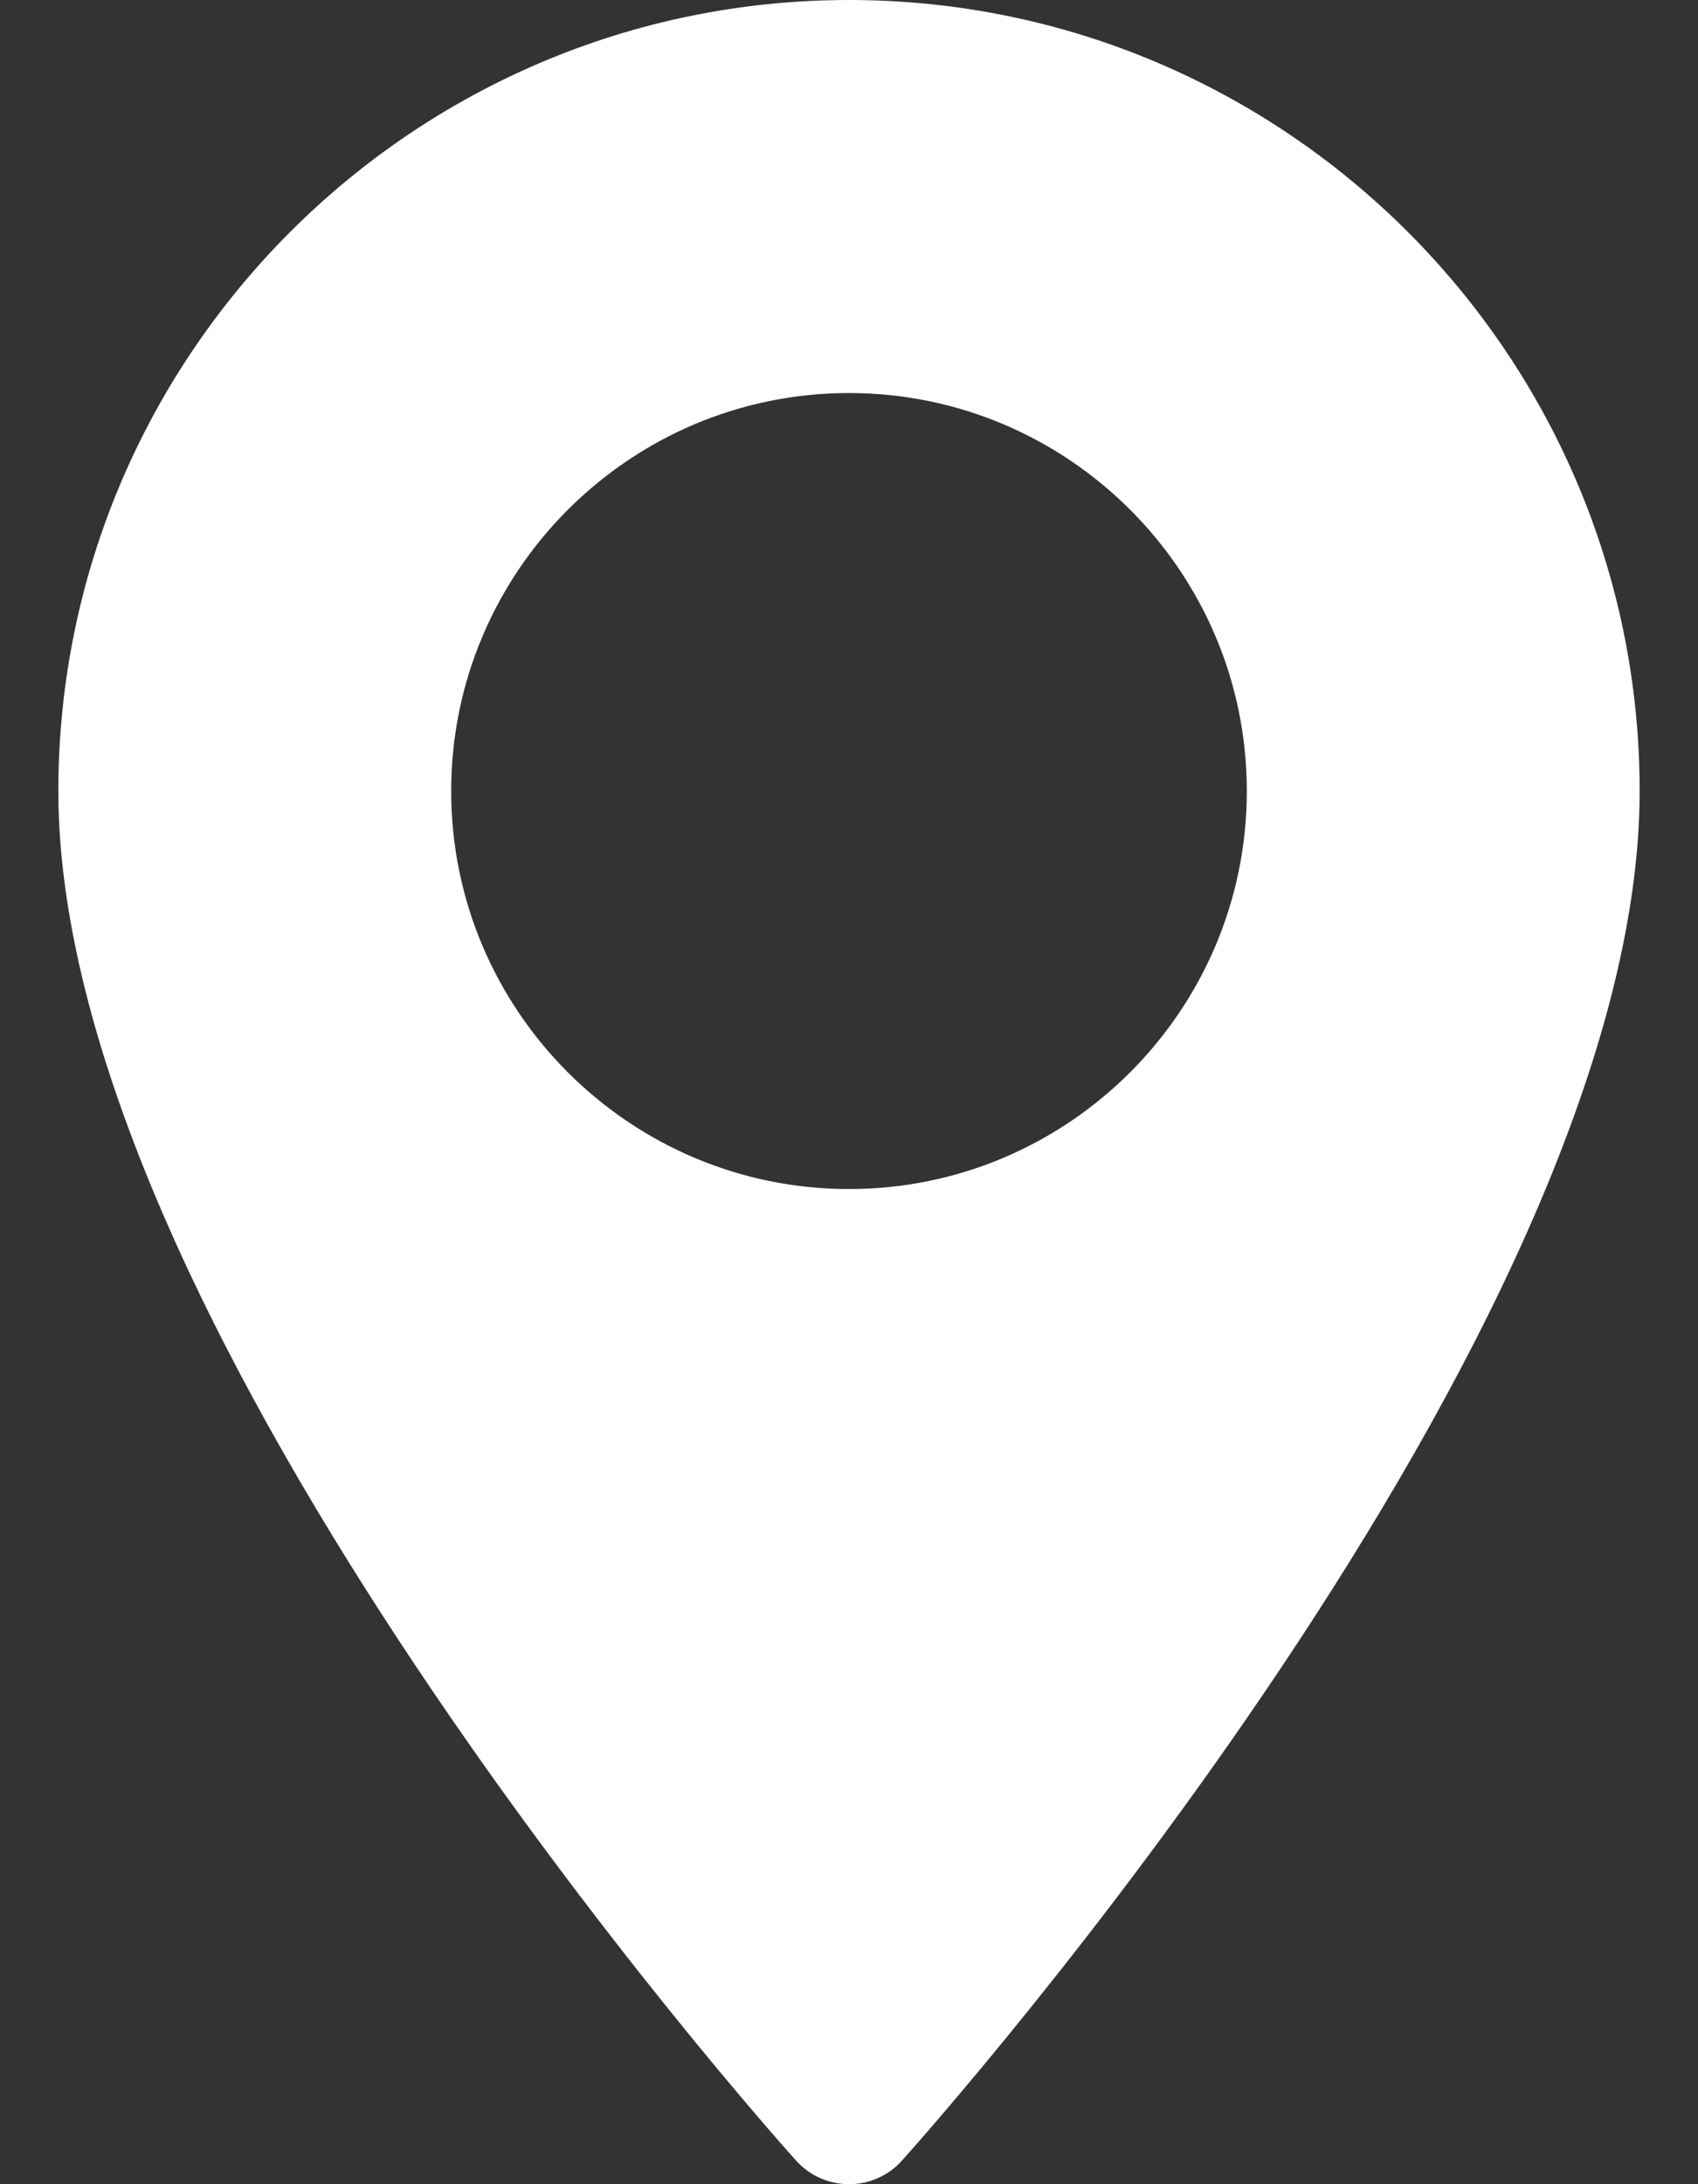
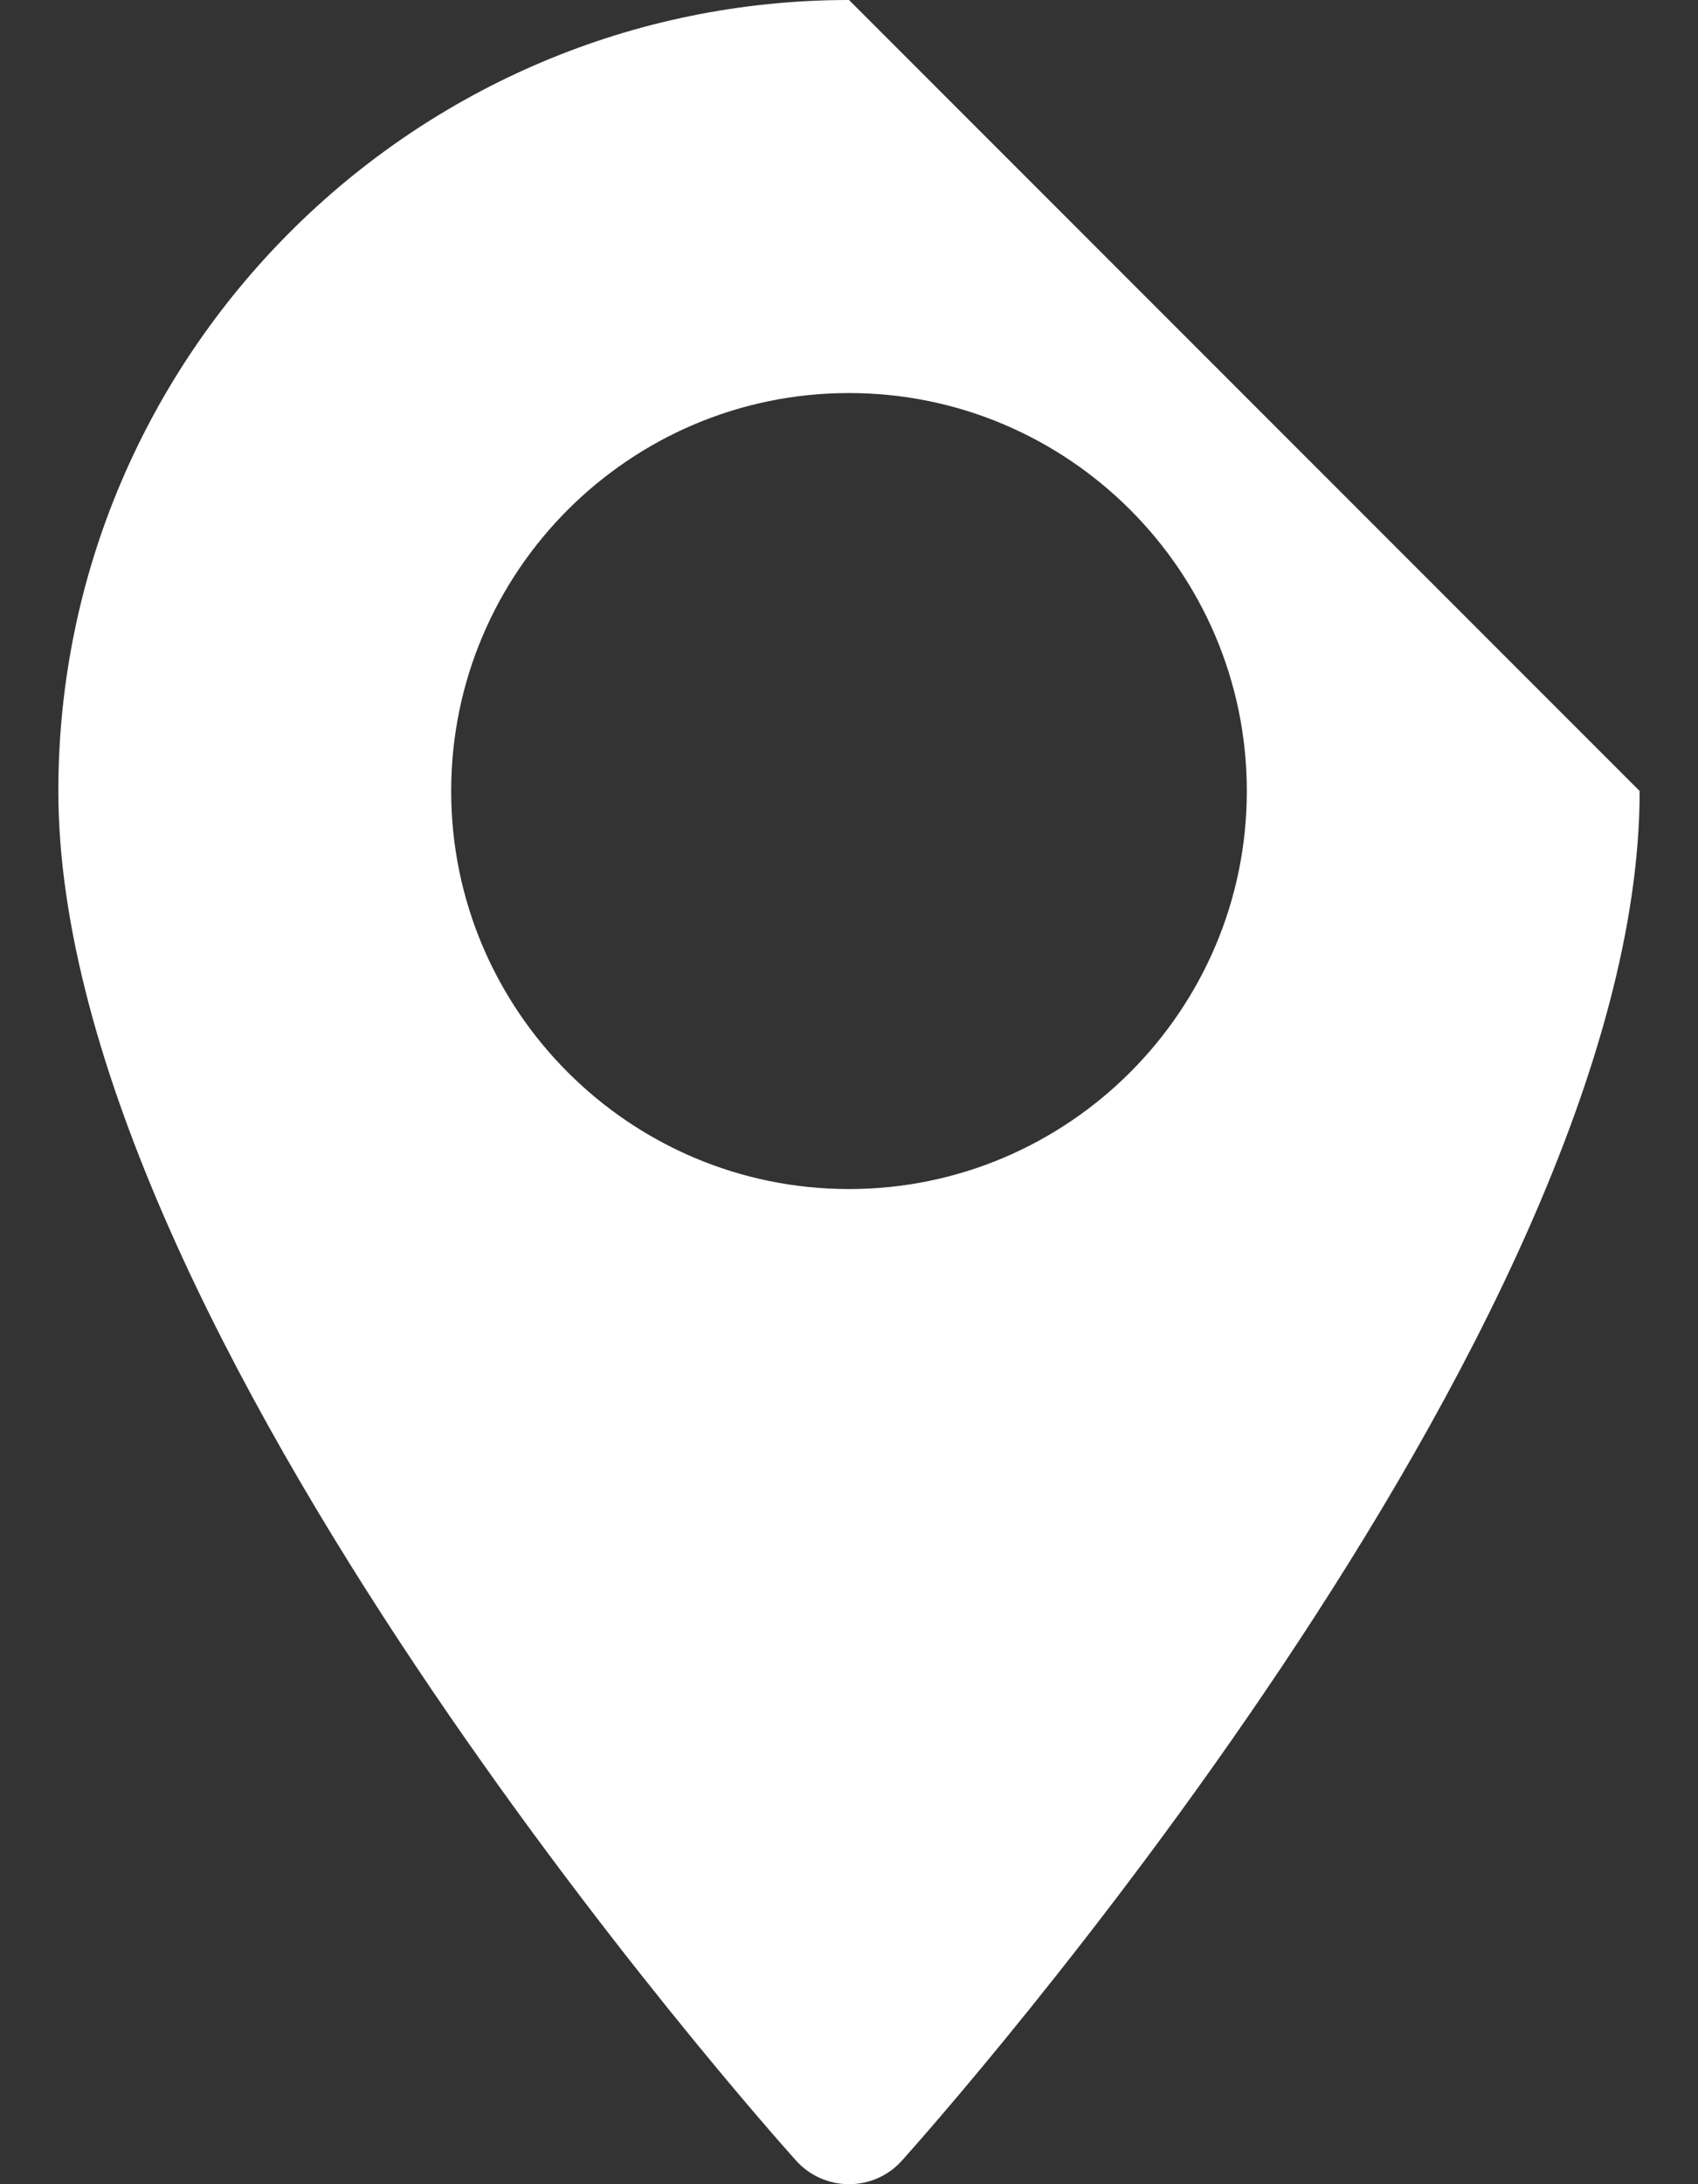
<svg xmlns="http://www.w3.org/2000/svg" width="14" height="18" viewBox="0 0 14 18" fill="none">
  <rect x="0" y="0" width="14" height="18" fill="#333333" stroke="none" />
-   <path d="M7 0C3.405 0 0.481 2.924 0.481 6.519C0.481 10.98 6.315 17.529 6.563 17.805C6.797 18.065 7.204 18.065 7.437 17.805C7.685 17.529 13.519 10.98 13.519 6.519C13.519 2.924 10.595 0 7 0ZM7 9.799C5.191 9.799 3.72 8.327 3.72 6.519C3.72 4.71 5.192 3.239 7 3.239C8.808 3.239 10.28 4.71 10.28 6.519C10.28 8.327 8.808 9.799 7 9.799Z" fill="white" />
+   <path d="M7 0C3.405 0 0.481 2.924 0.481 6.519C0.481 10.98 6.315 17.529 6.563 17.805C6.797 18.065 7.204 18.065 7.437 17.805C7.685 17.529 13.519 10.98 13.519 6.519ZM7 9.799C5.191 9.799 3.72 8.327 3.72 6.519C3.72 4.71 5.192 3.239 7 3.239C8.808 3.239 10.28 4.71 10.28 6.519C10.28 8.327 8.808 9.799 7 9.799Z" fill="white" />
</svg>